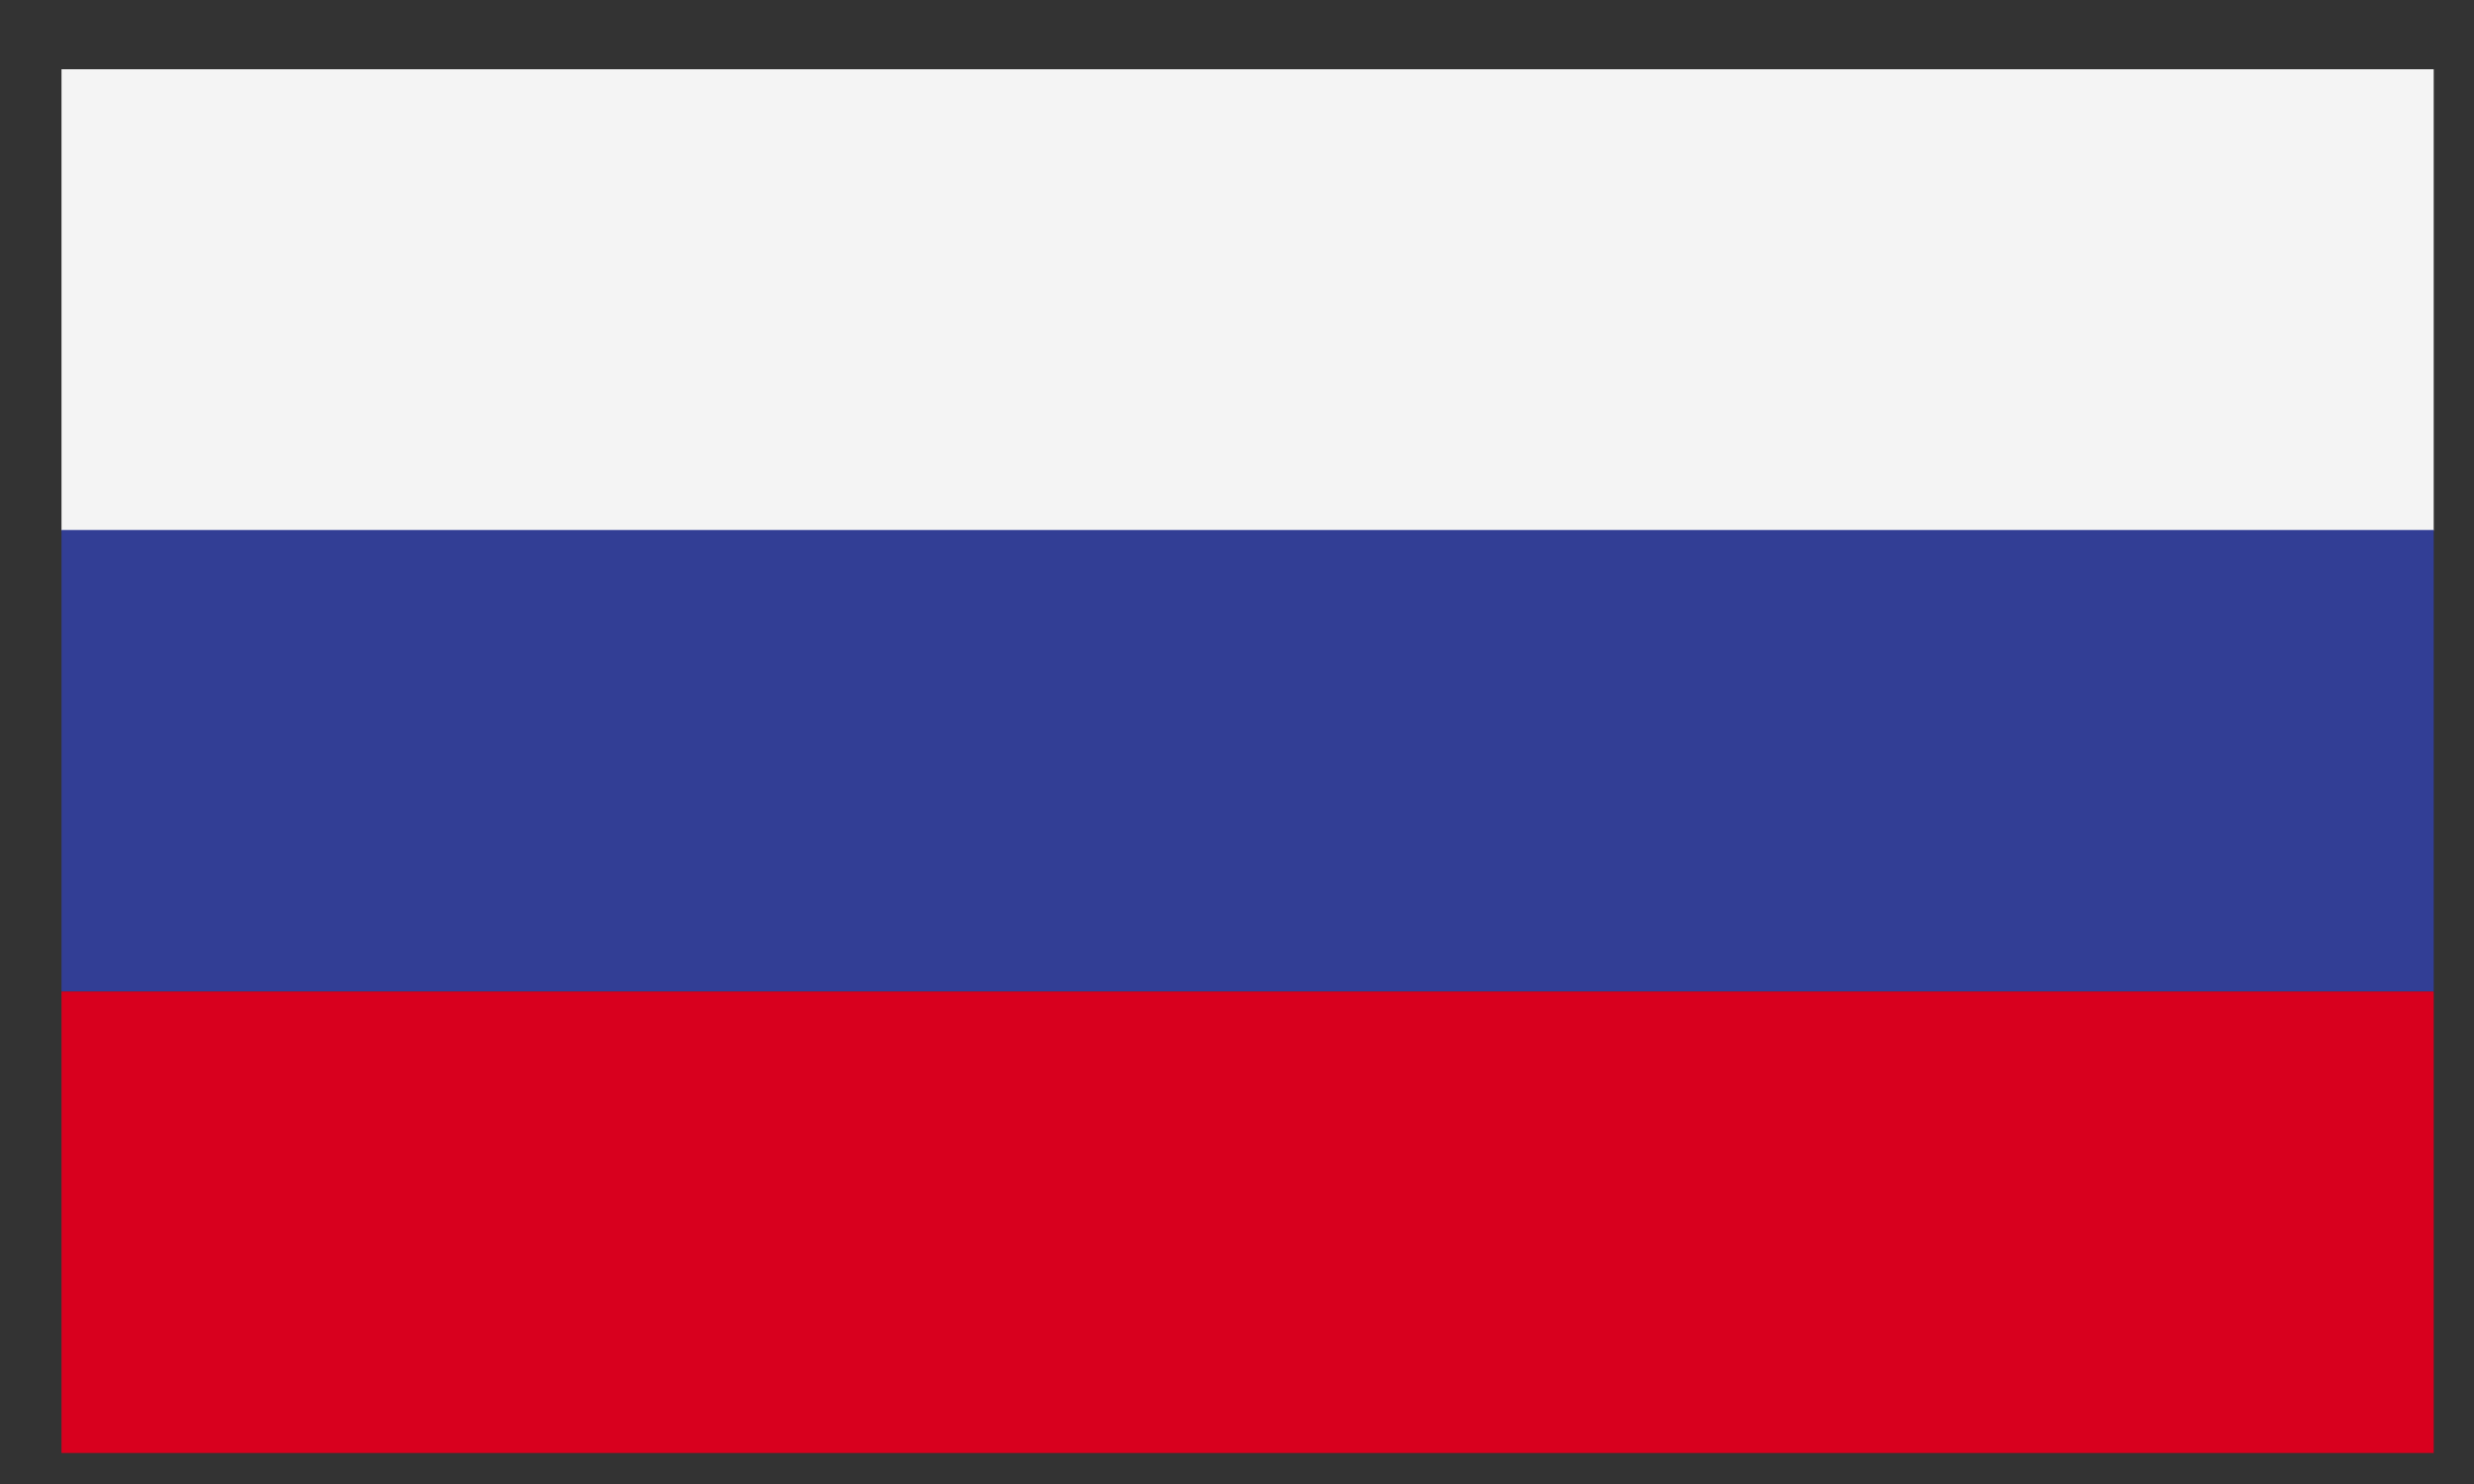
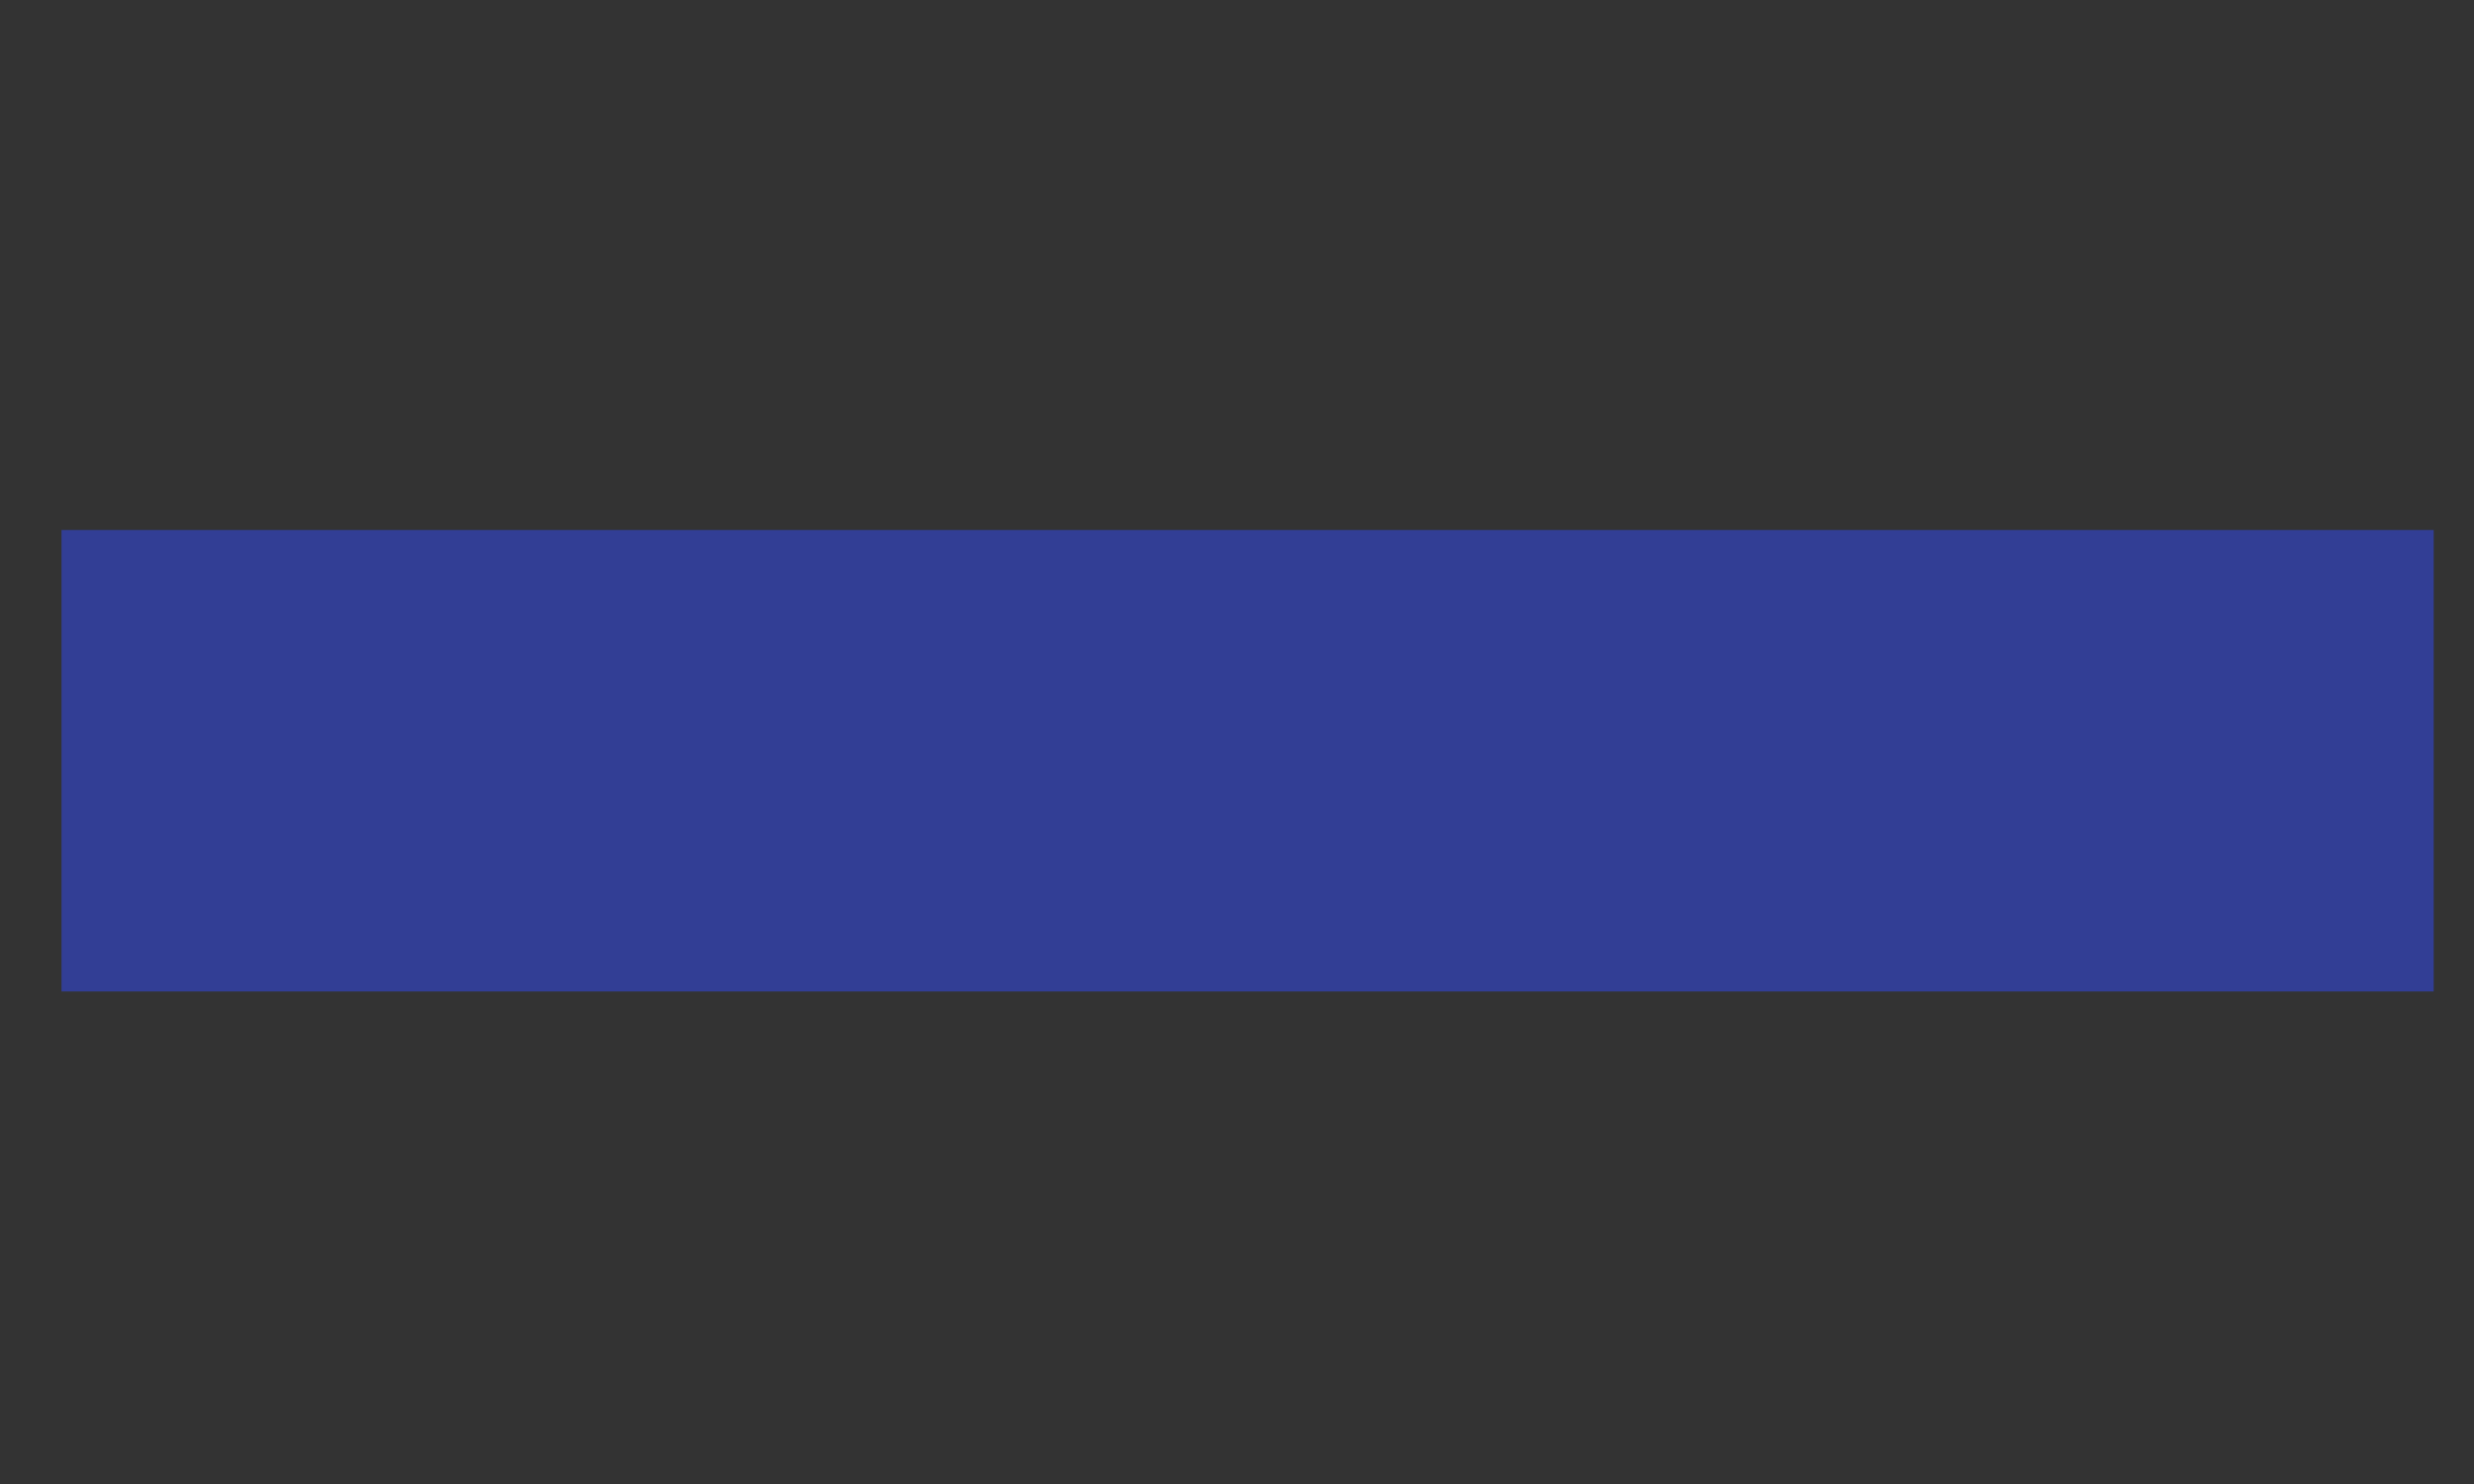
<svg xmlns="http://www.w3.org/2000/svg" viewBox="0 0 35 21" fill="none">
  <rect x="0" y="0" width="35" height="21" fill="#333333" stroke="none" />
-   <path d="M34.43 0.98H0.87V7.51H34.43V0.98Z" fill="#F4F4F4" />
  <path d="M34.43 7.5H0.87V14.03H34.43V7.5Z" fill="#323E95" />
-   <path d="M34.43 14.031H0.87V20.561H34.43V14.031Z" fill="#D8001E" />
</svg>